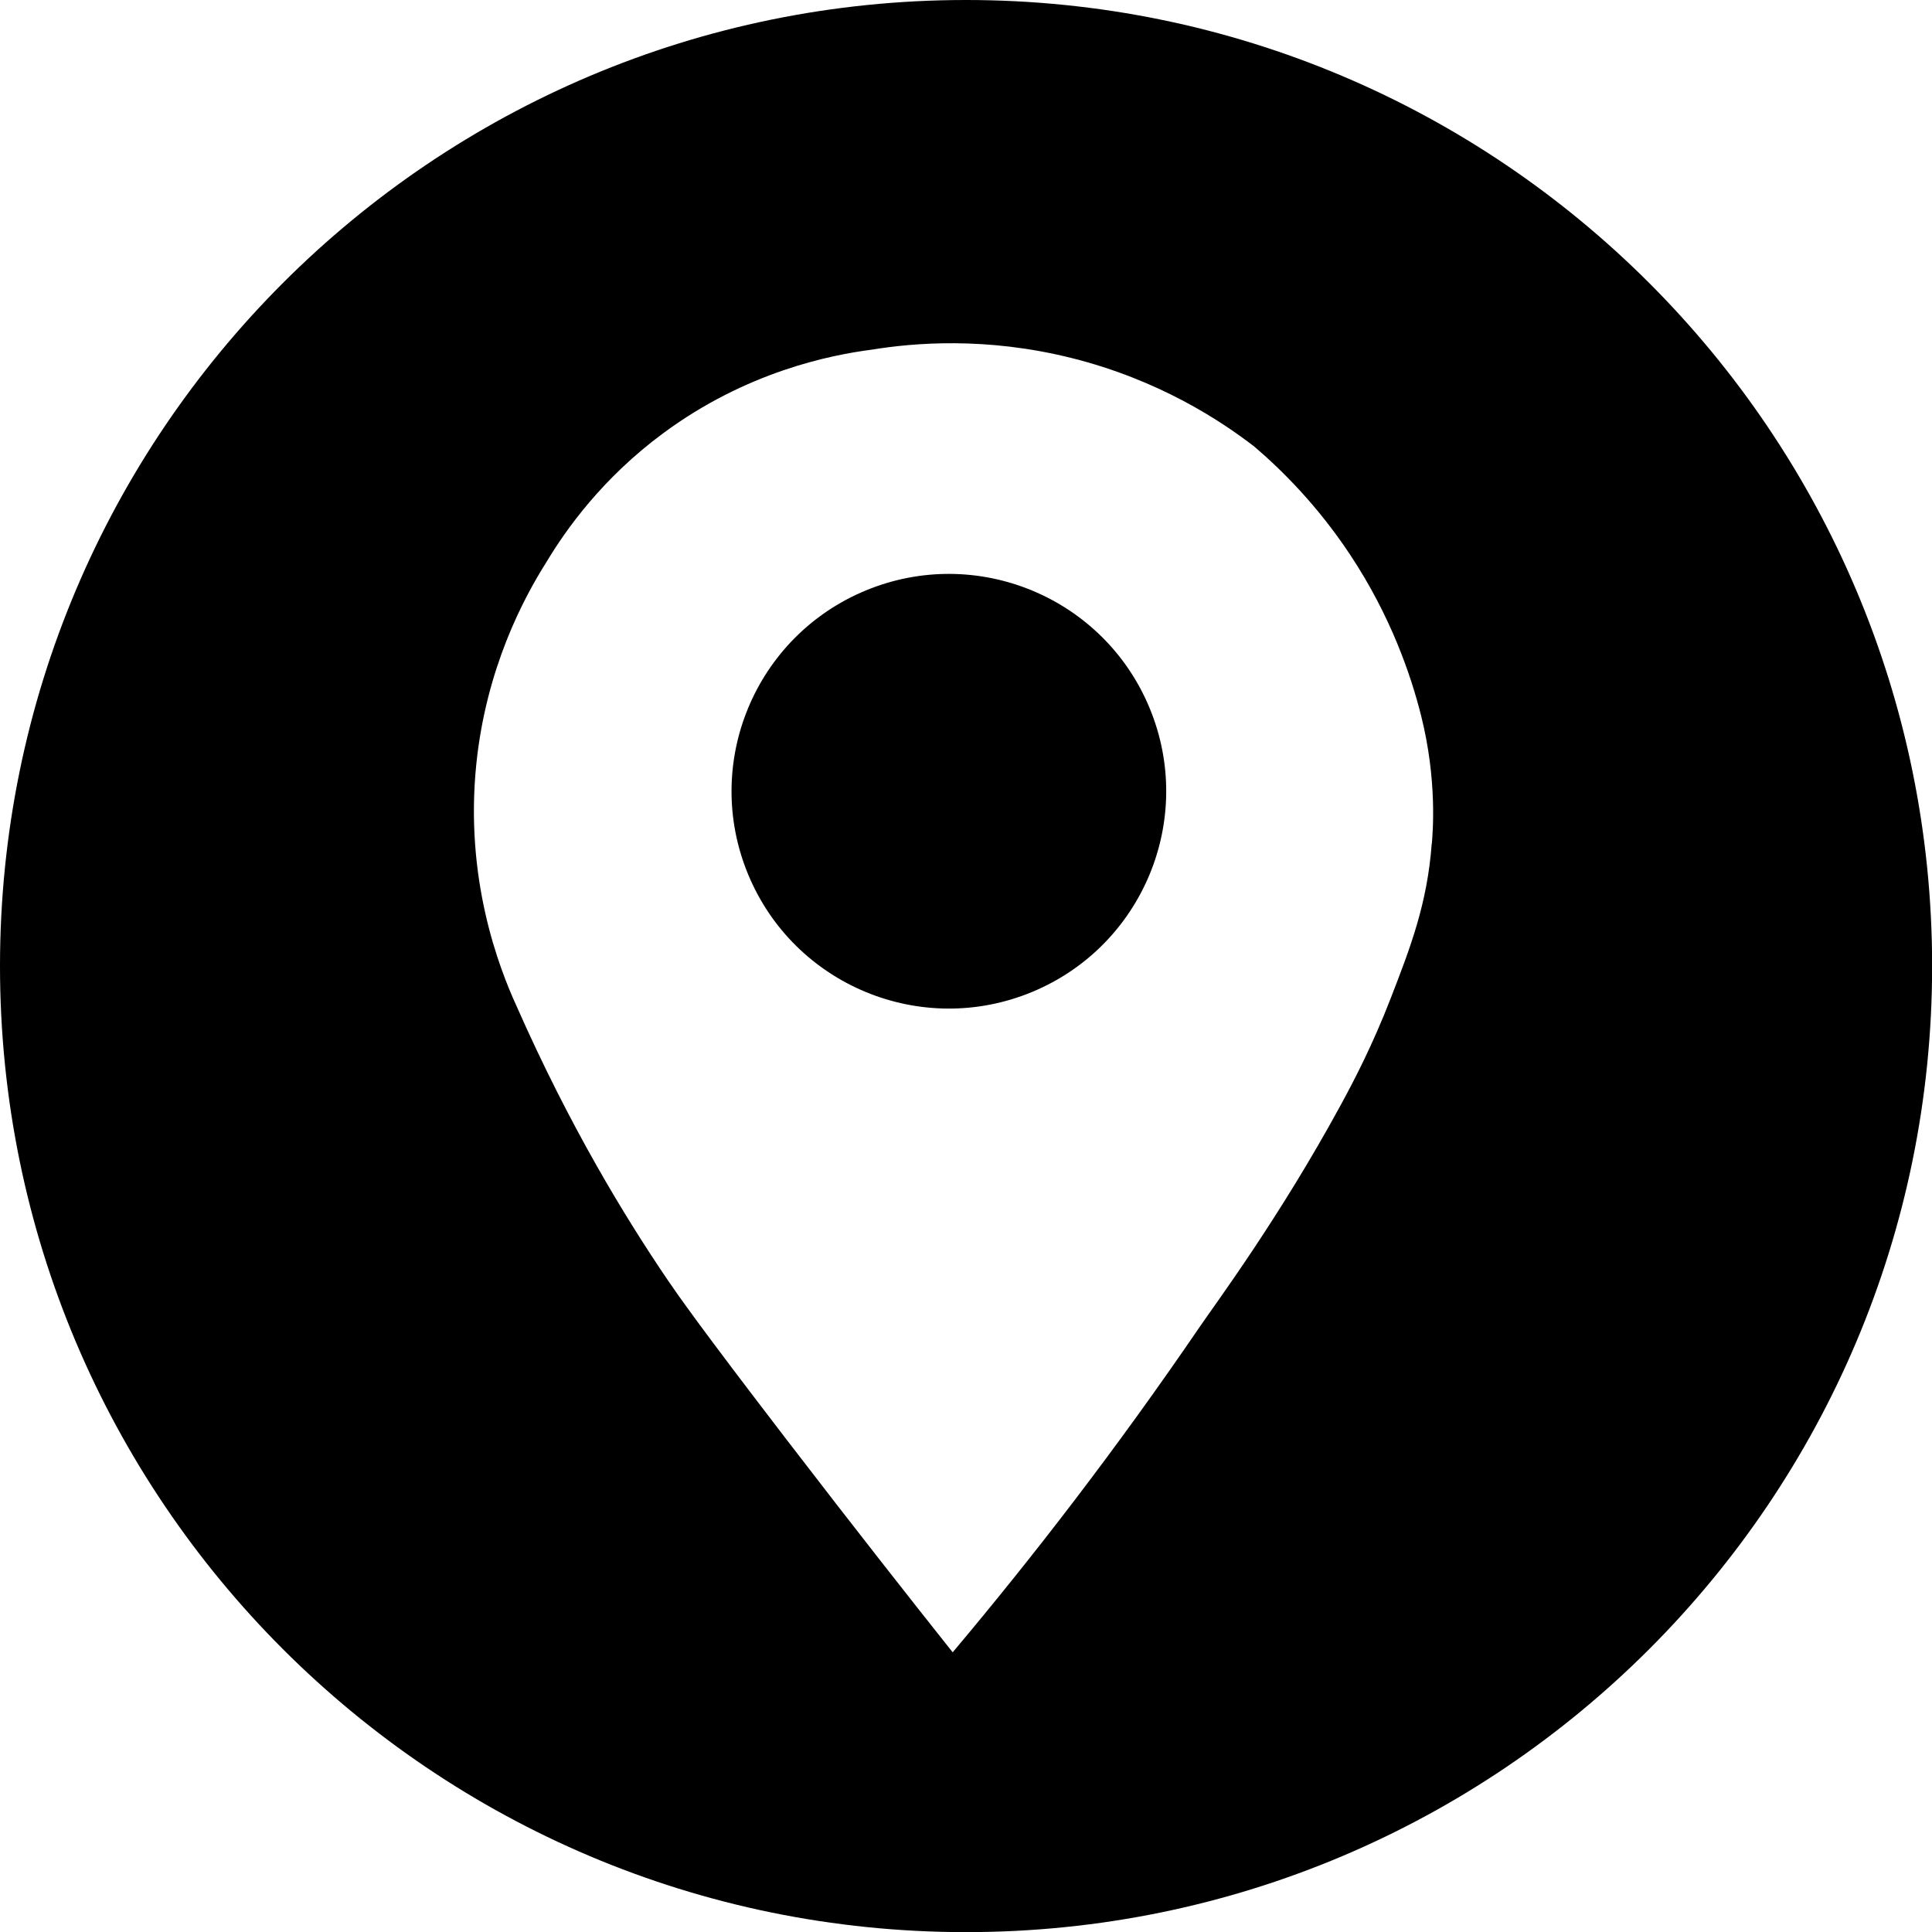
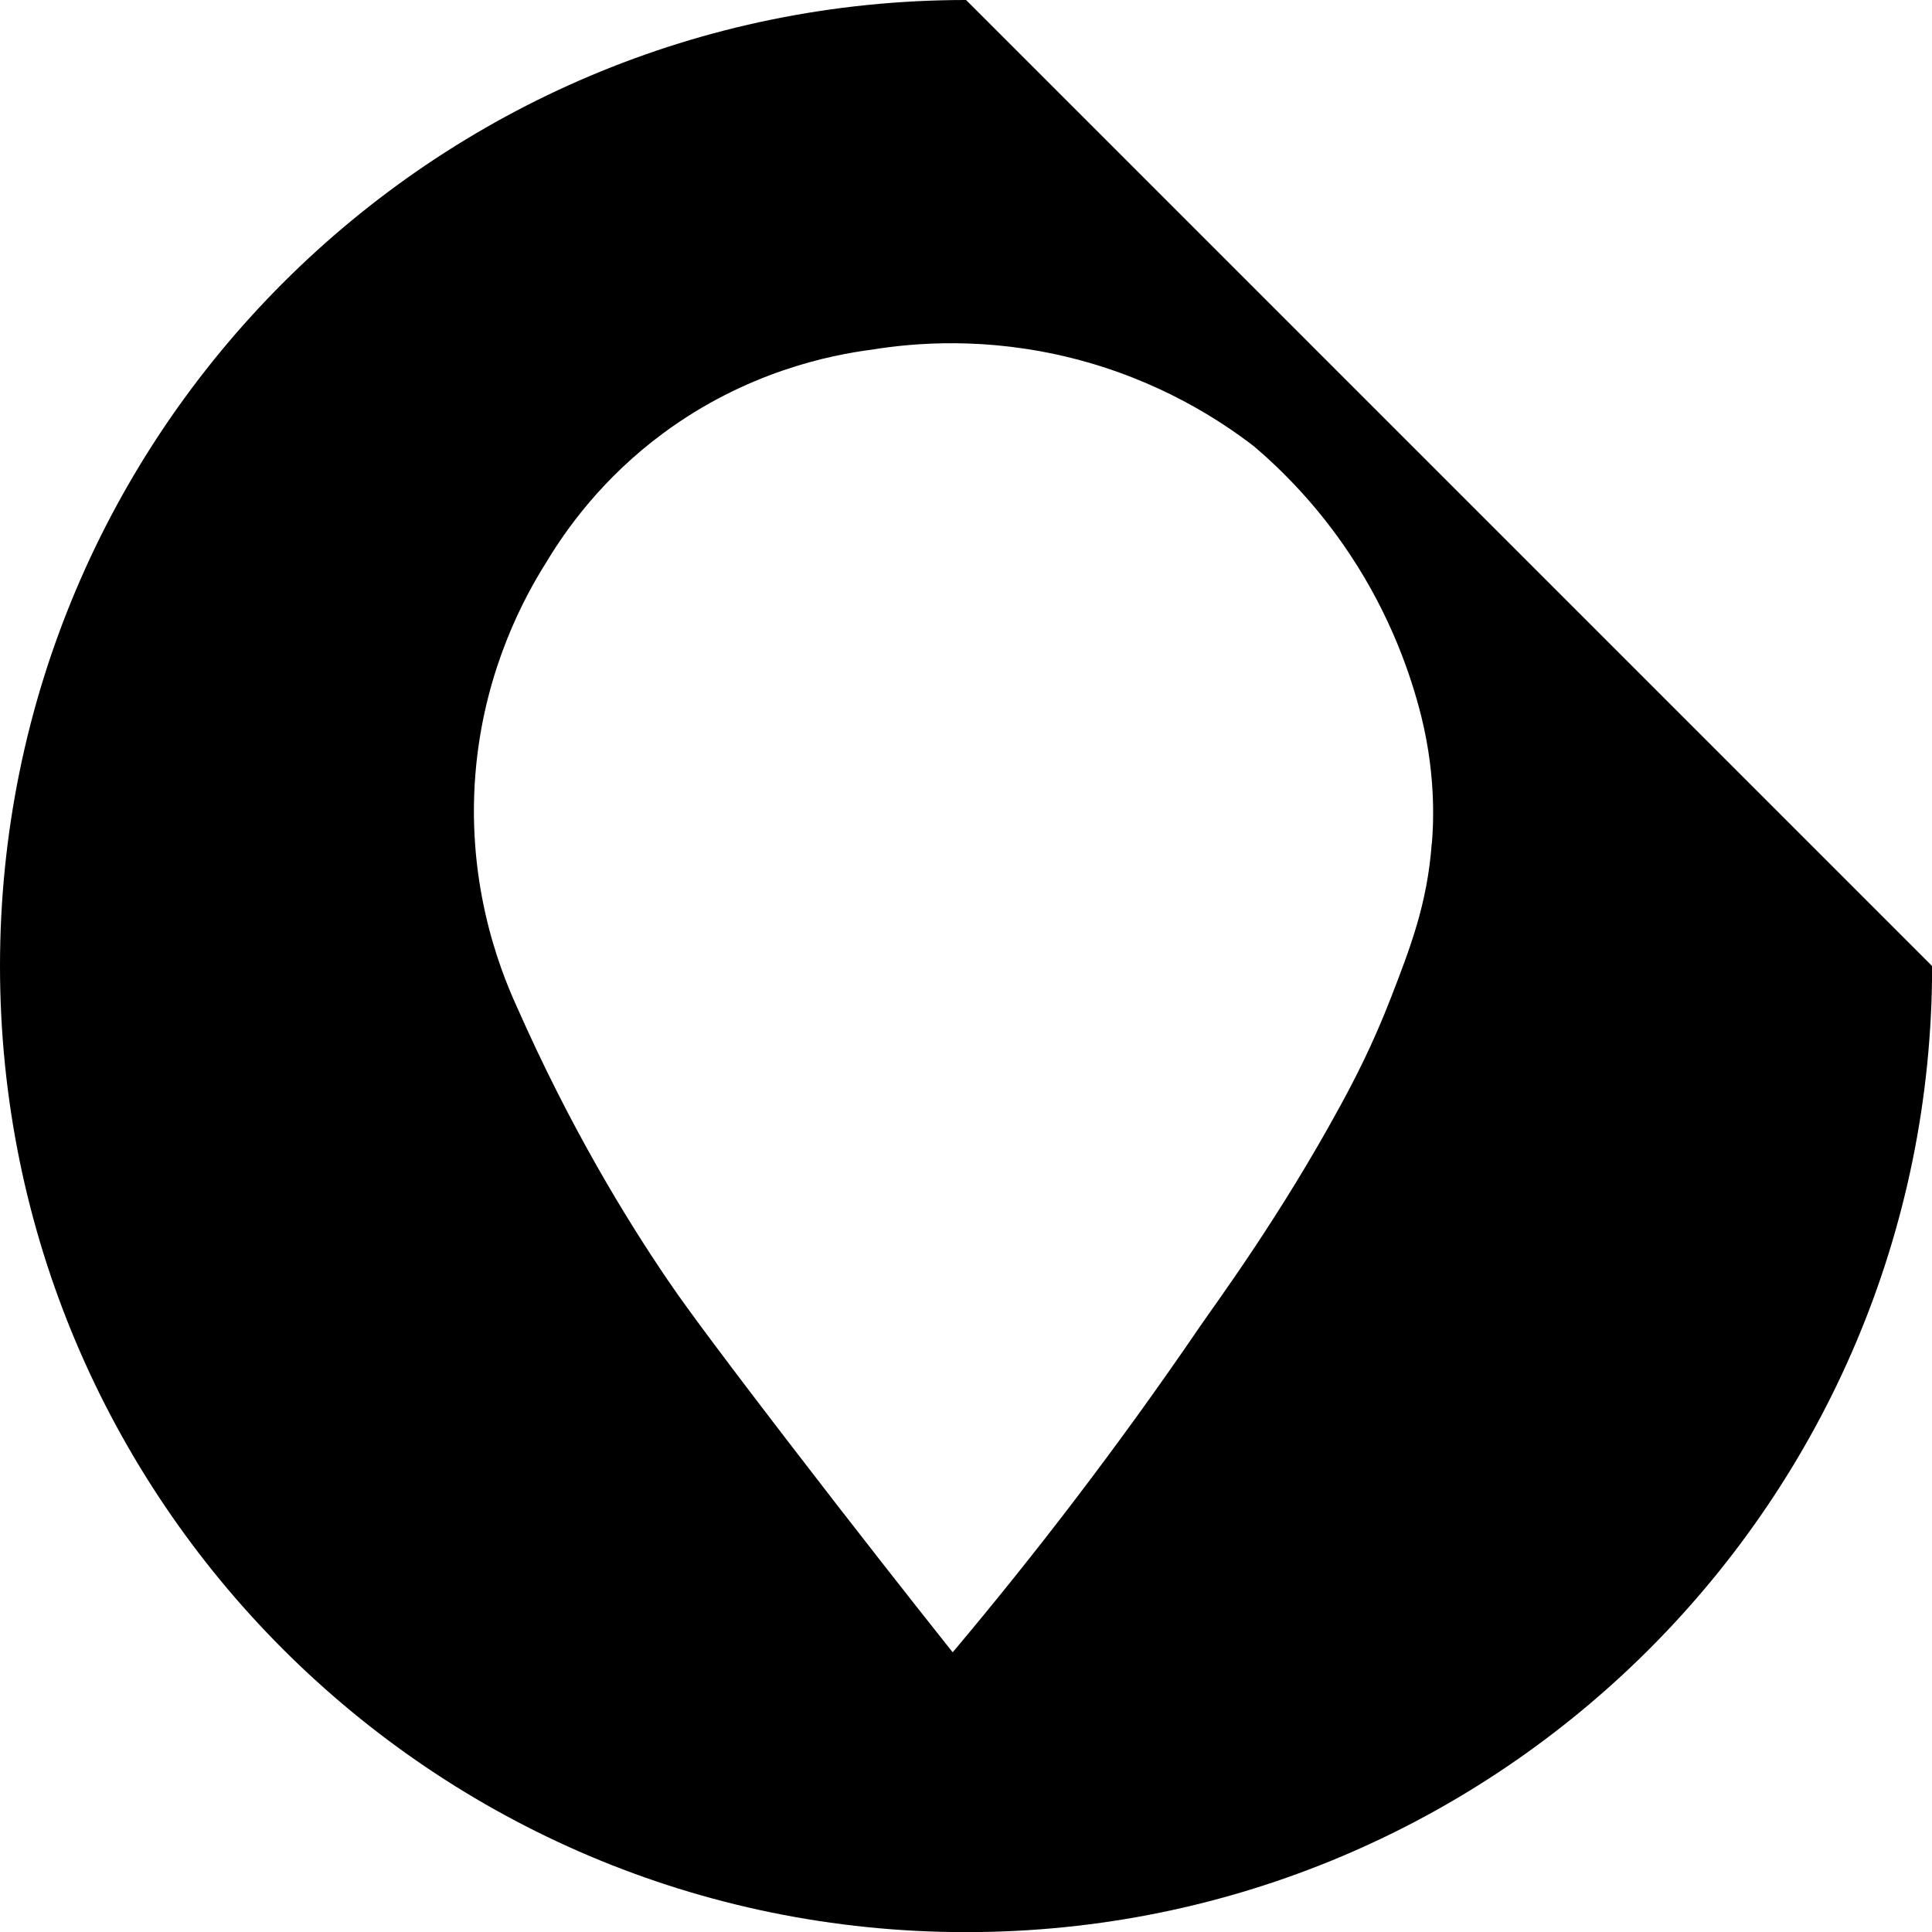
<svg xmlns="http://www.w3.org/2000/svg" id="Layer_1" width="300" height="300" version="1.1" viewBox="0 0 300 300">
-   <path d="M150.01,0C67.16,0,0,67.16,0,150.01s67.16,150.01,150.01,150.01,150.01-67.16,150.01-150.01S232.85,0,150.01,0ZM222.32,130.98c-.69,9.38-3.34,16.21-6.37,24.03-2.84,7.32-5.7,12.8-7.84,16.72-9.47,17.38-19.15,30.4-21.94,34.48-12.78,18.72-25.71,35.48-38.24,50.36-6.2-7.8-15.09-19.09-25.7-32.91-13.82-18-17.13-22.81-18.6-24.97-6.52-9.61-15.14-23.71-23.4-42.42-2.79-6.09-8.09-19.84-6.27-37.61,1.53-14.92,7.36-25.8,10.87-31.35,3.08-5.14,8.74-13.09,18.18-20.06,12.89-9.52,25.89-12.12,32.39-12.96,6.45-1.05,17.69-2.03,31.02,1.31,13.56,3.4,23.13,9.72,28.33,13.73,4.35,3.71,9.82,9.17,14.84,16.72,6.39,9.62,9.49,18.78,11.08,25.08,2.53,10.09,1.8,18.11,1.67,19.85Z" />
-   <circle cx="147.34" cy="122.86" r="33.74" transform="translate(-35.8 65.74) rotate(-22.5)" />
+   <path d="M150.01,0C67.16,0,0,67.16,0,150.01s67.16,150.01,150.01,150.01,150.01-67.16,150.01-150.01ZM222.32,130.98c-.69,9.38-3.34,16.21-6.37,24.03-2.84,7.32-5.7,12.8-7.84,16.72-9.47,17.38-19.15,30.4-21.94,34.48-12.78,18.72-25.71,35.48-38.24,50.36-6.2-7.8-15.09-19.09-25.7-32.91-13.82-18-17.13-22.81-18.6-24.97-6.52-9.61-15.14-23.71-23.4-42.42-2.79-6.09-8.09-19.84-6.27-37.61,1.53-14.92,7.36-25.8,10.87-31.35,3.08-5.14,8.74-13.09,18.18-20.06,12.89-9.52,25.89-12.12,32.39-12.96,6.45-1.05,17.69-2.03,31.02,1.31,13.56,3.4,23.13,9.72,28.33,13.73,4.35,3.71,9.82,9.17,14.84,16.72,6.39,9.62,9.49,18.78,11.08,25.08,2.53,10.09,1.8,18.11,1.67,19.85Z" />
</svg>